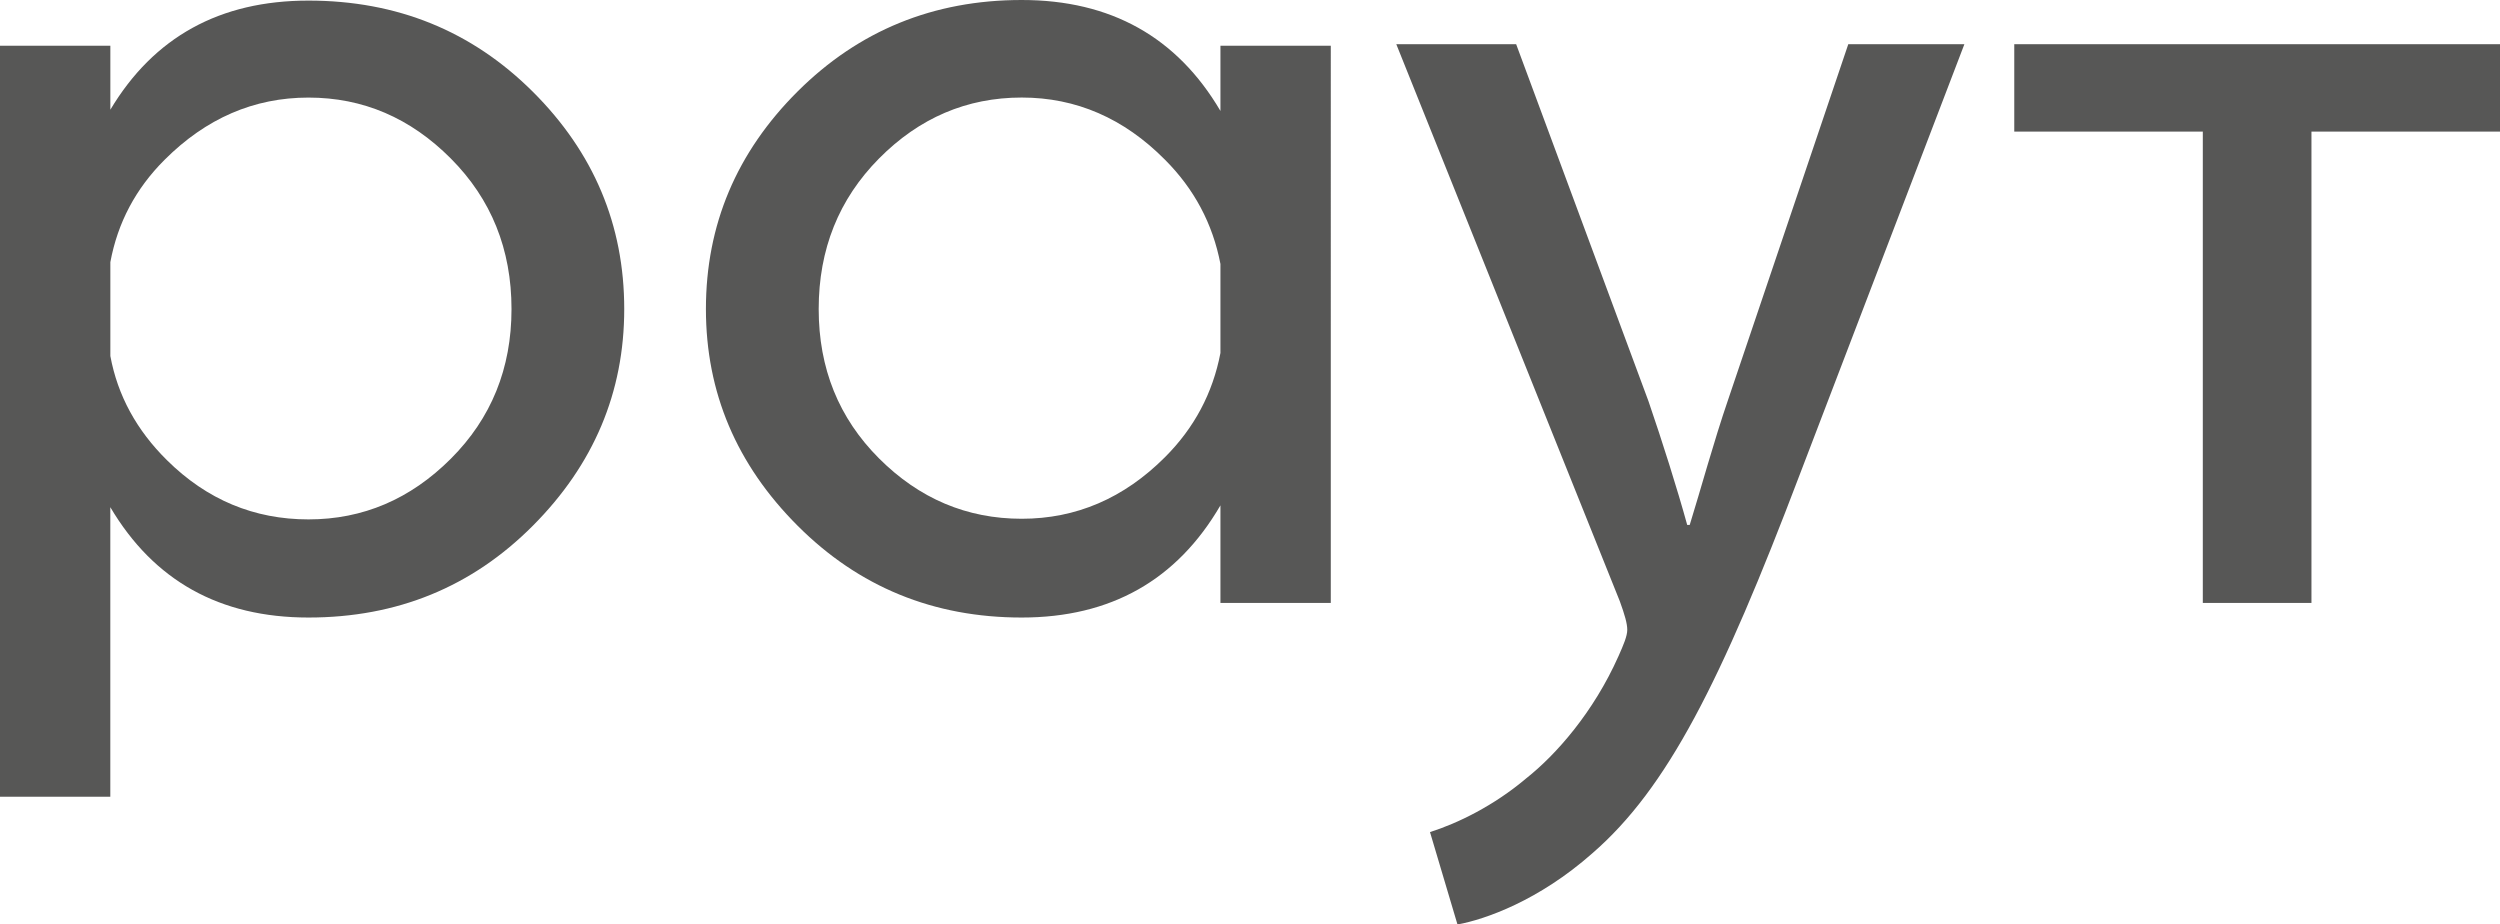
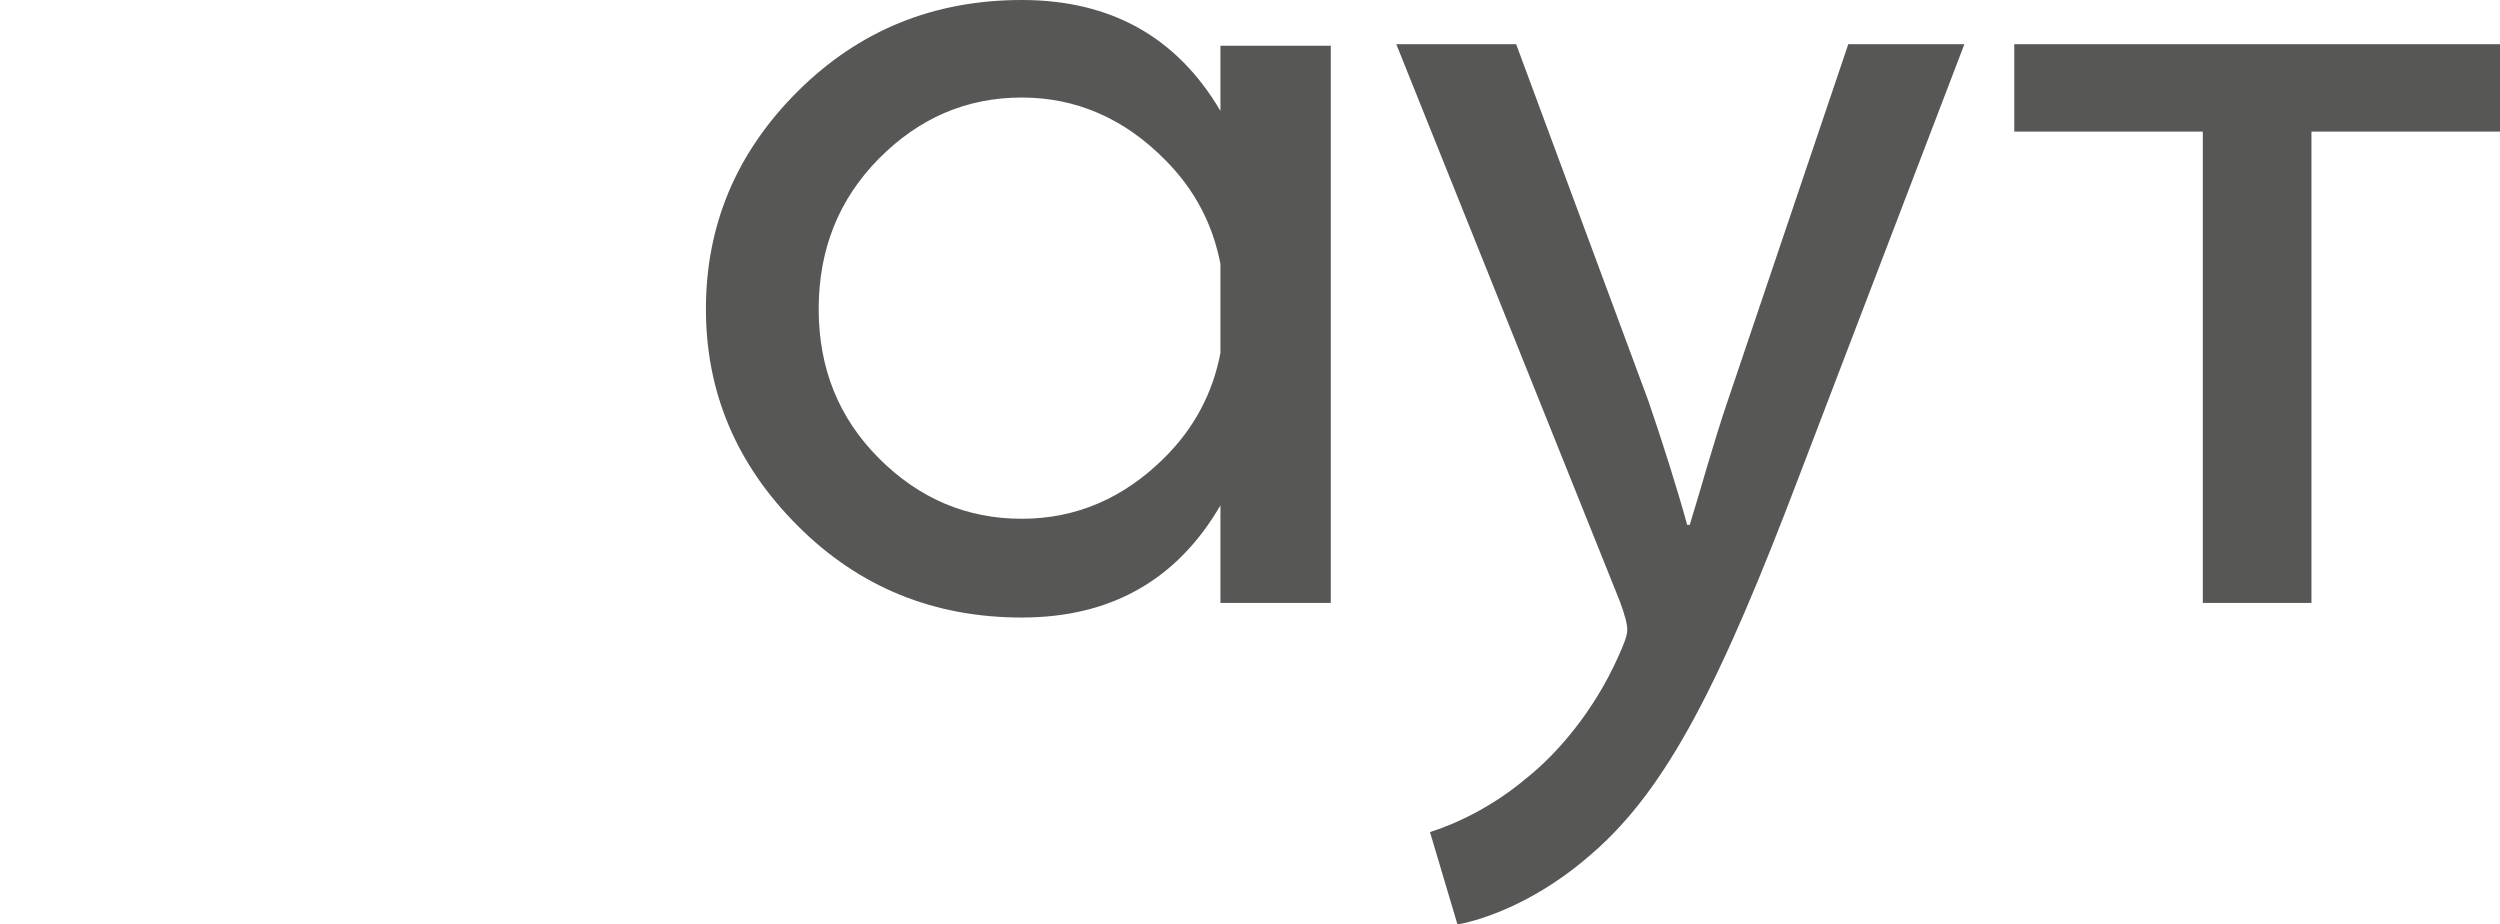
<svg xmlns="http://www.w3.org/2000/svg" id="Слой_1" x="0px" y="0px" viewBox="0 0 630.49 233.15" style="enable-background:new 0 0 630.49 233.15;" xml:space="preserve">
  <style type="text/css"> .st0{fill:#575756;} </style>
-   <path class="st0" d="M0,11.53h27.83v16.14C38.79,9.33,55.45,0.15,77.79,0.15c22.34,0,41.2,7.66,56.58,22.98 c15.37,15.32,23.06,33.59,23.06,54.81c0,21.01-7.69,39.23-23.06,54.66c-15.37,15.43-34.23,23.14-56.58,23.14 c-22.35,0-39-9.28-49.97-27.83v73.03H0V11.53z M27.83,66.11v23.68c1.84,9.94,6.61,18.71,14.3,26.29 c10.04,9.94,21.93,14.91,35.67,14.91c13.73,0,25.7-5.1,35.9-15.3c10.2-10.2,15.3-22.78,15.3-37.74c0-15.07-5.1-27.73-15.3-37.97 c-10.2-10.25-22.16-15.37-35.9-15.37c-13.74,0-25.83,5.23-36.28,15.68C34.23,47.56,29.67,56.17,27.83,66.11z" />
  <path class="st0" d="M335.62,152.05h-27.83v-24.6c-10.97,18.86-27.67,28.29-50.12,28.29c-22.24,0-41.08-7.71-56.5-23.14 c-15.43-15.43-23.14-33.64-23.14-54.66c0-21.22,7.71-39.51,23.14-54.89C216.6,7.69,235.43,0,257.67,0 c22.45,0,39.15,9.33,50.12,27.98V11.53h27.83V152.05z M307.79,89.02V66.57c-1.95-10.15-6.61-18.91-13.99-26.29 c-10.35-10.45-22.4-15.68-36.13-15.68c-13.84,0-25.83,5.13-35.98,15.37c-10.15,10.25-15.22,22.91-15.22,37.97 c0,14.97,5.07,27.52,15.22,37.67s22.14,15.22,35.98,15.22c13.73,0,25.78-5.17,36.13-15.53C301.18,107.93,305.85,99.16,307.79,89.02z " />
  <path class="st0" d="M382.37,11.15l33.38,90.06c3.46,10.08,7.24,22.04,9.76,31.18h0.63c2.84-9.13,5.98-20.78,9.76-31.81l30.23-89.43 h29.28l-41.56,108.64c-19.84,52.27-33.38,79.04-52.27,95.41c-13.54,11.97-27.08,16.69-34.01,17.95l-6.93-23.3 c6.93-2.2,16.06-6.61,24.25-13.54c7.56-5.98,17-16.69,23.3-30.86c1.26-2.83,2.2-5.04,2.2-6.61s-0.63-3.78-1.89-7.24L352.14,11.15 H382.37z" />
  <path class="st0" d="M630.49,11.15v22.04h-47.55l0,118.86h-27.4l0-118.86h-47.55V11.15H630.49z" />
</svg>